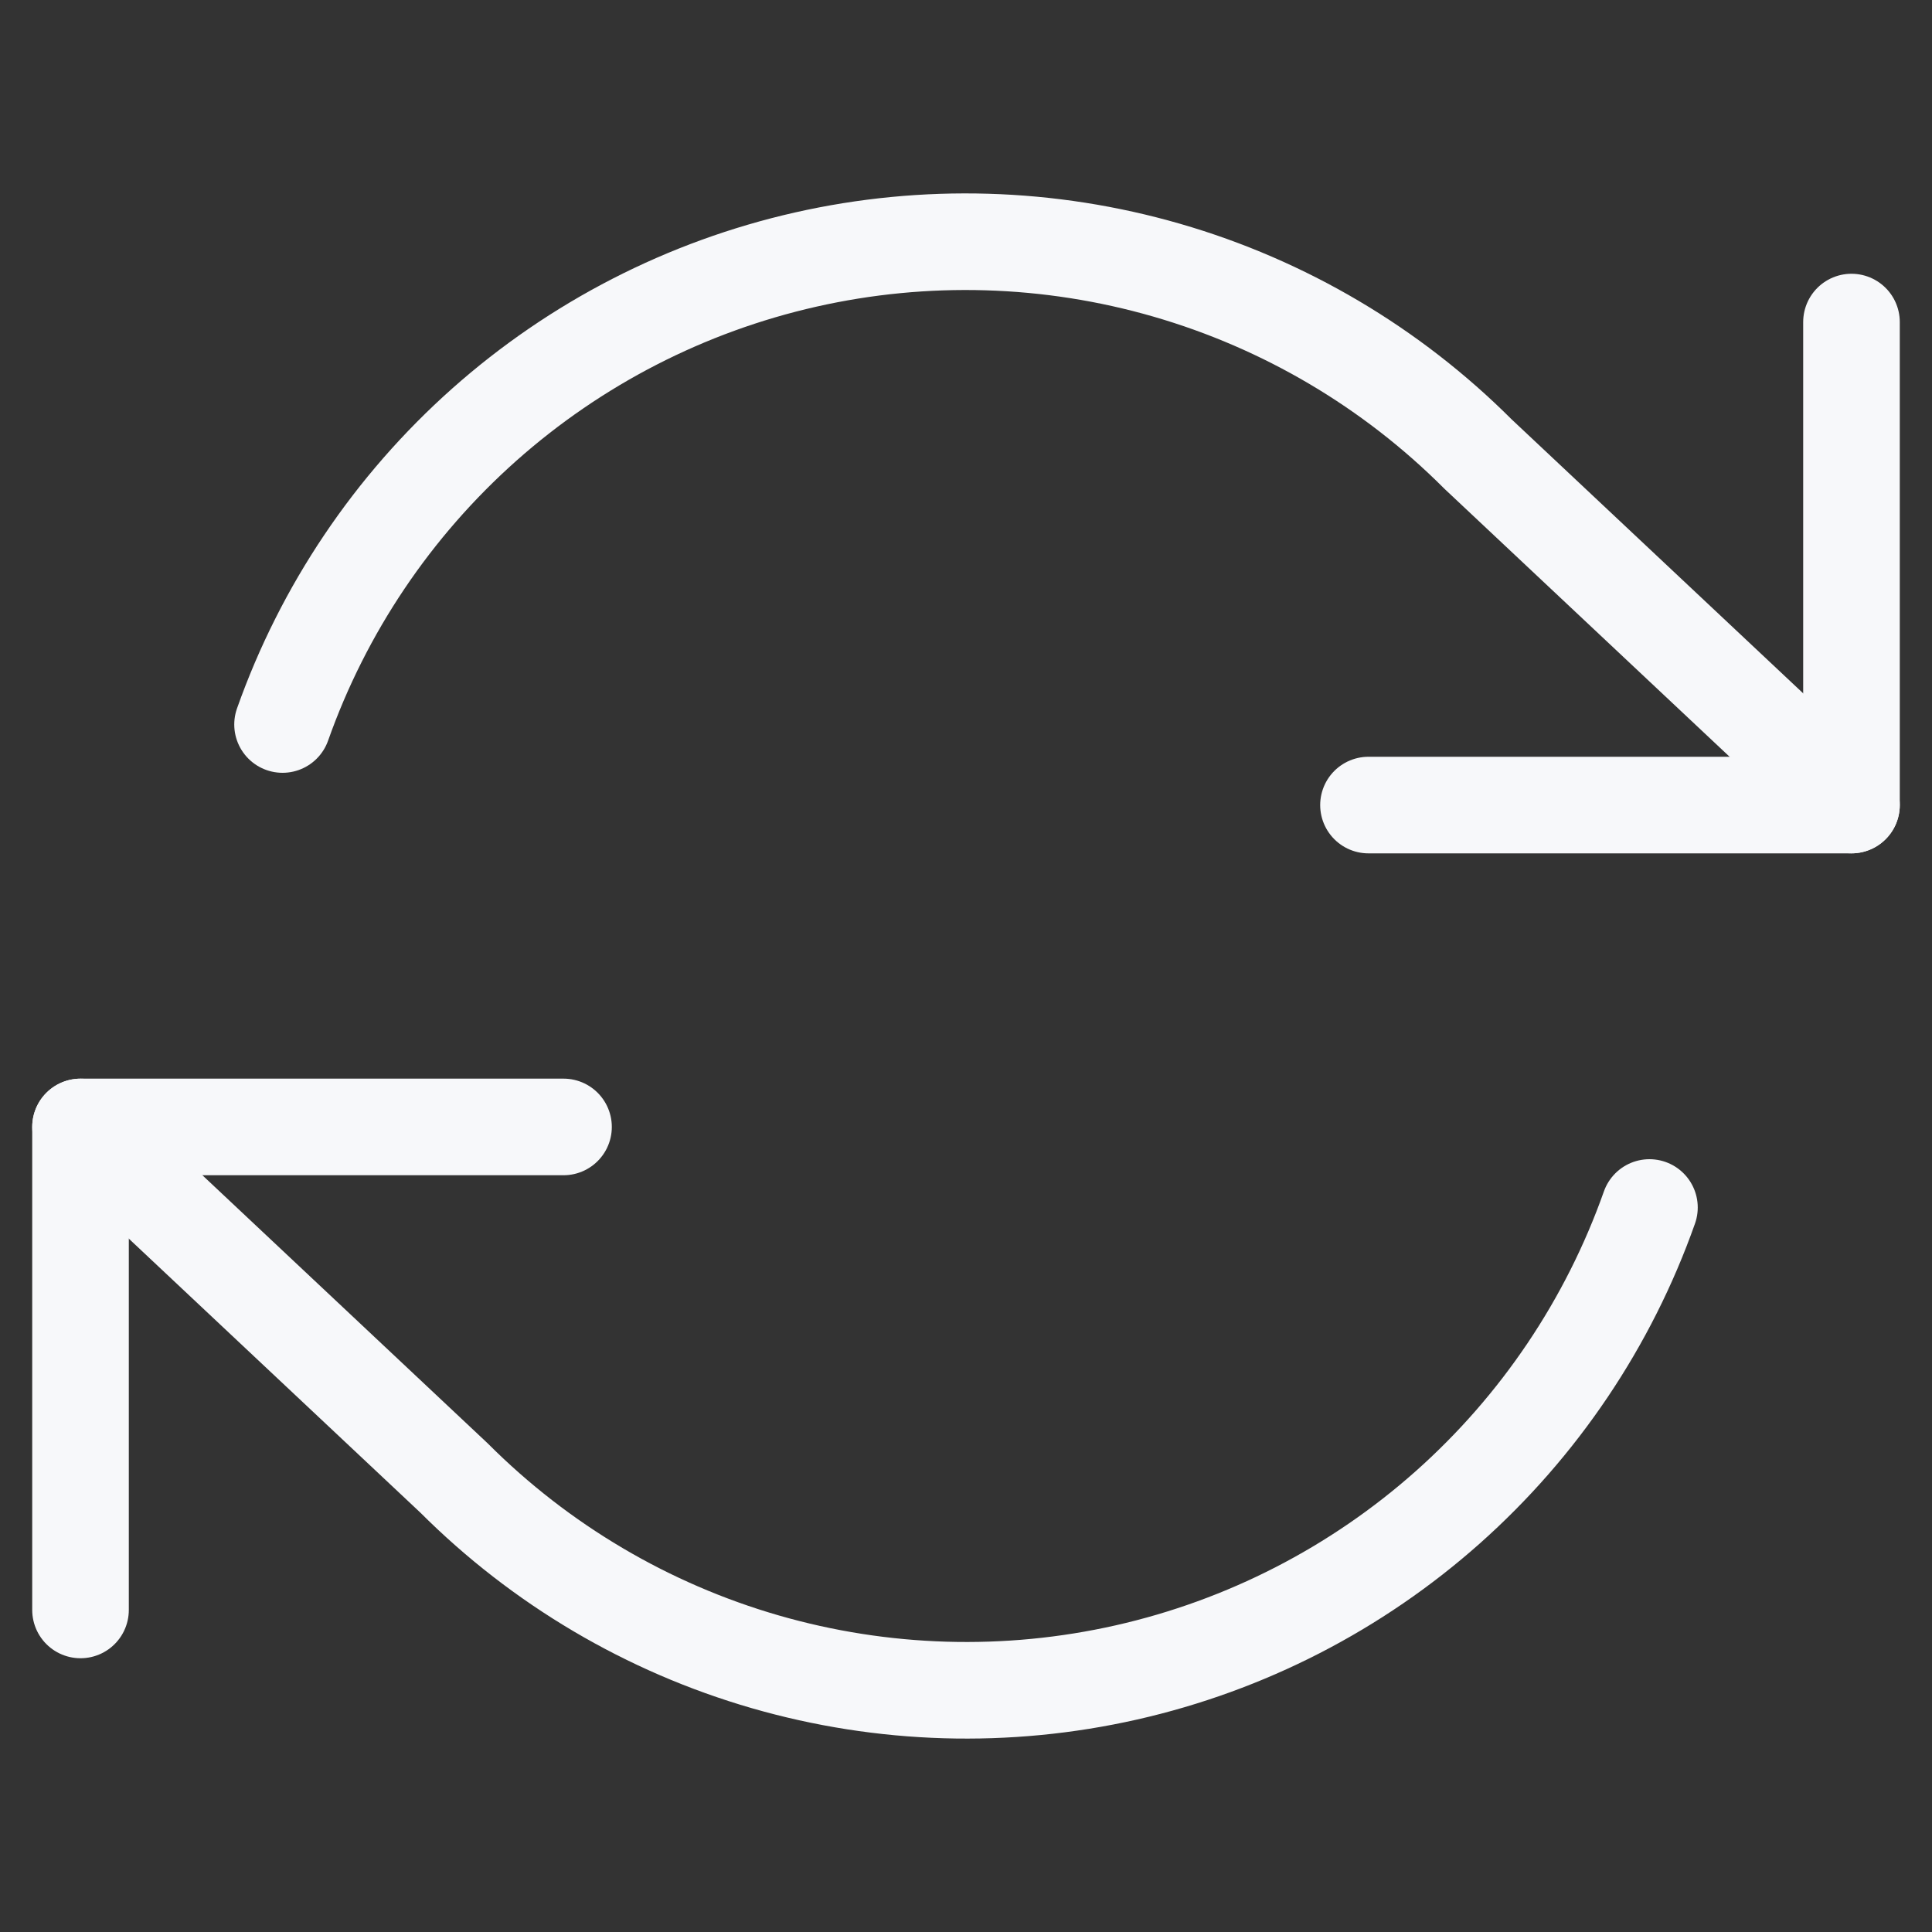
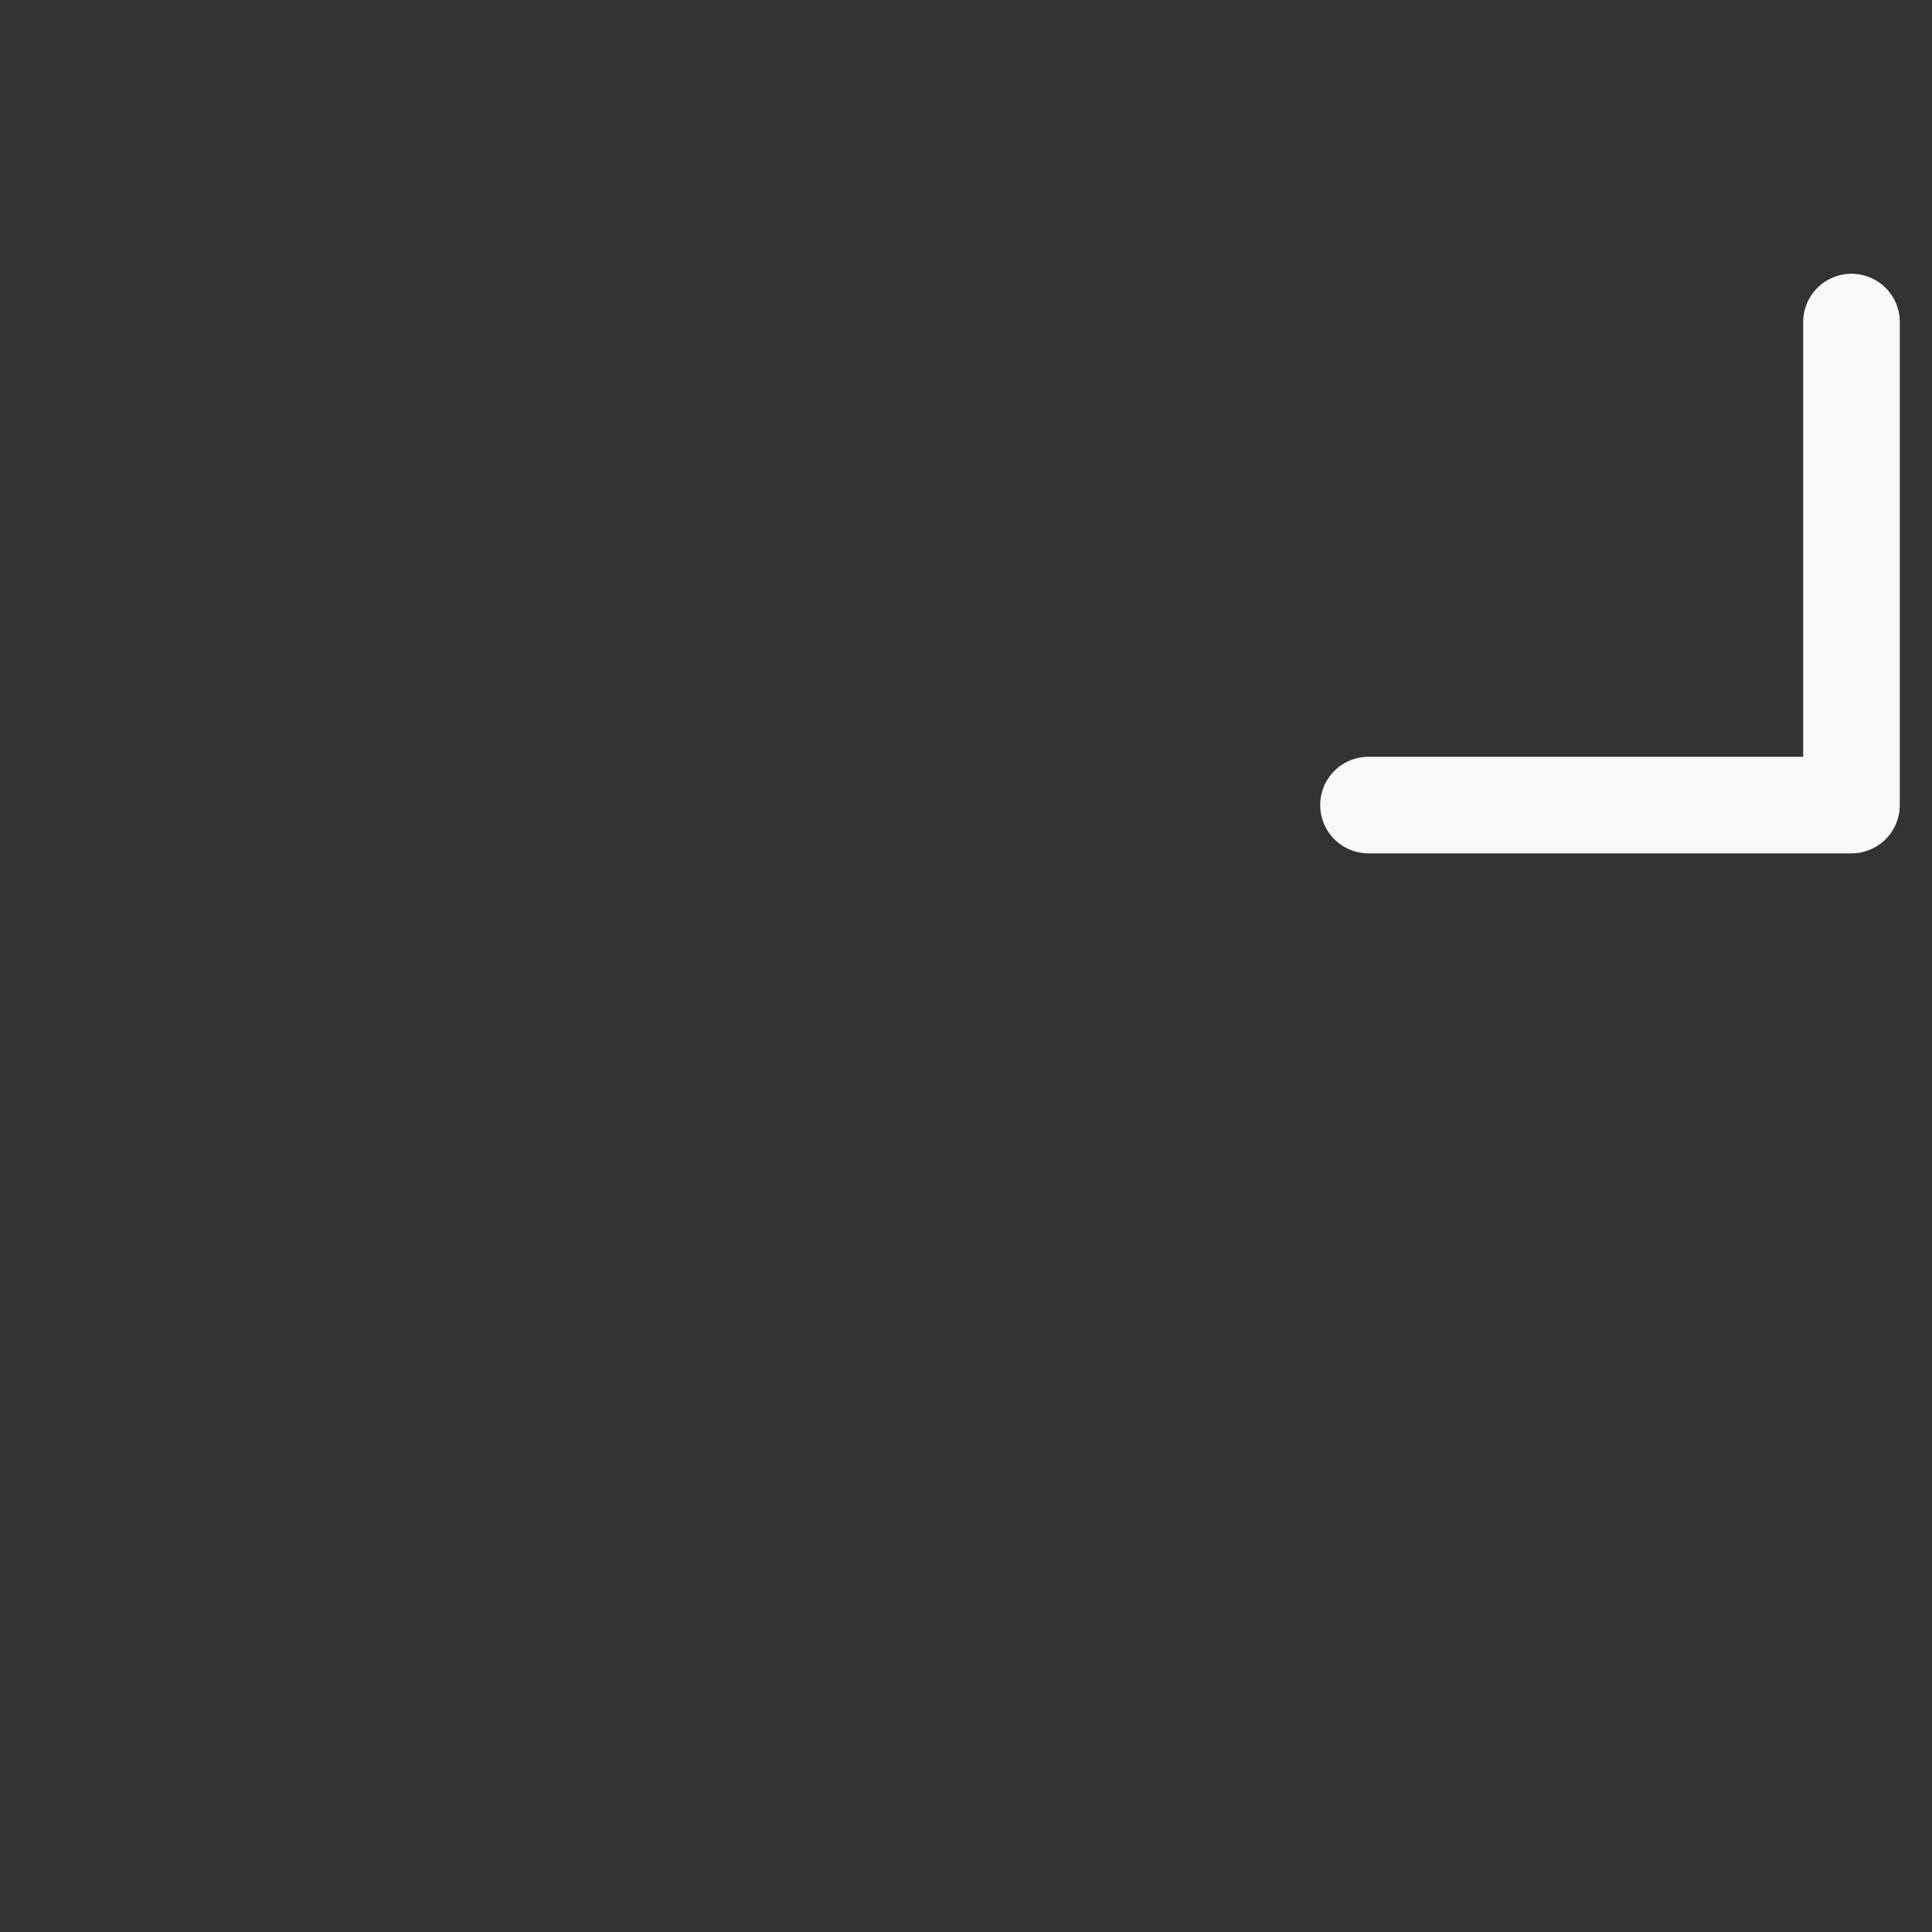
<svg xmlns="http://www.w3.org/2000/svg" width="40" height="40" viewBox="0 0 40 40" fill="none">
  <rect x="0" y="0" width="40" height="40" fill="#333333" stroke="none" />
  <path d="M38.333 6.668V16.668H28.333" stroke="#F7F8FA" stroke-width="2" stroke-linecap="round" stroke-linejoin="round" />
-   <path d="M1.667 33.332V23.332H11.667" stroke="#F7F8FA" stroke-width="2" stroke-linecap="round" stroke-linejoin="round" />
-   <path d="M5.85 15C6.695 12.611 8.132 10.476 10.026 8.792C11.92 7.109 14.209 5.933 16.681 5.374C19.152 4.815 21.725 4.891 24.159 5.595C26.593 6.299 28.809 7.608 30.6 9.4L38.333 16.667M1.667 23.333L9.4 30.6C11.191 32.392 13.407 33.701 15.841 34.405C18.276 35.109 20.848 35.185 23.32 34.626C25.791 34.067 28.08 32.891 29.974 31.208C31.868 29.524 33.305 27.389 34.15 25" stroke="#F7F8FA" stroke-width="2" stroke-linecap="round" stroke-linejoin="round" />
</svg>